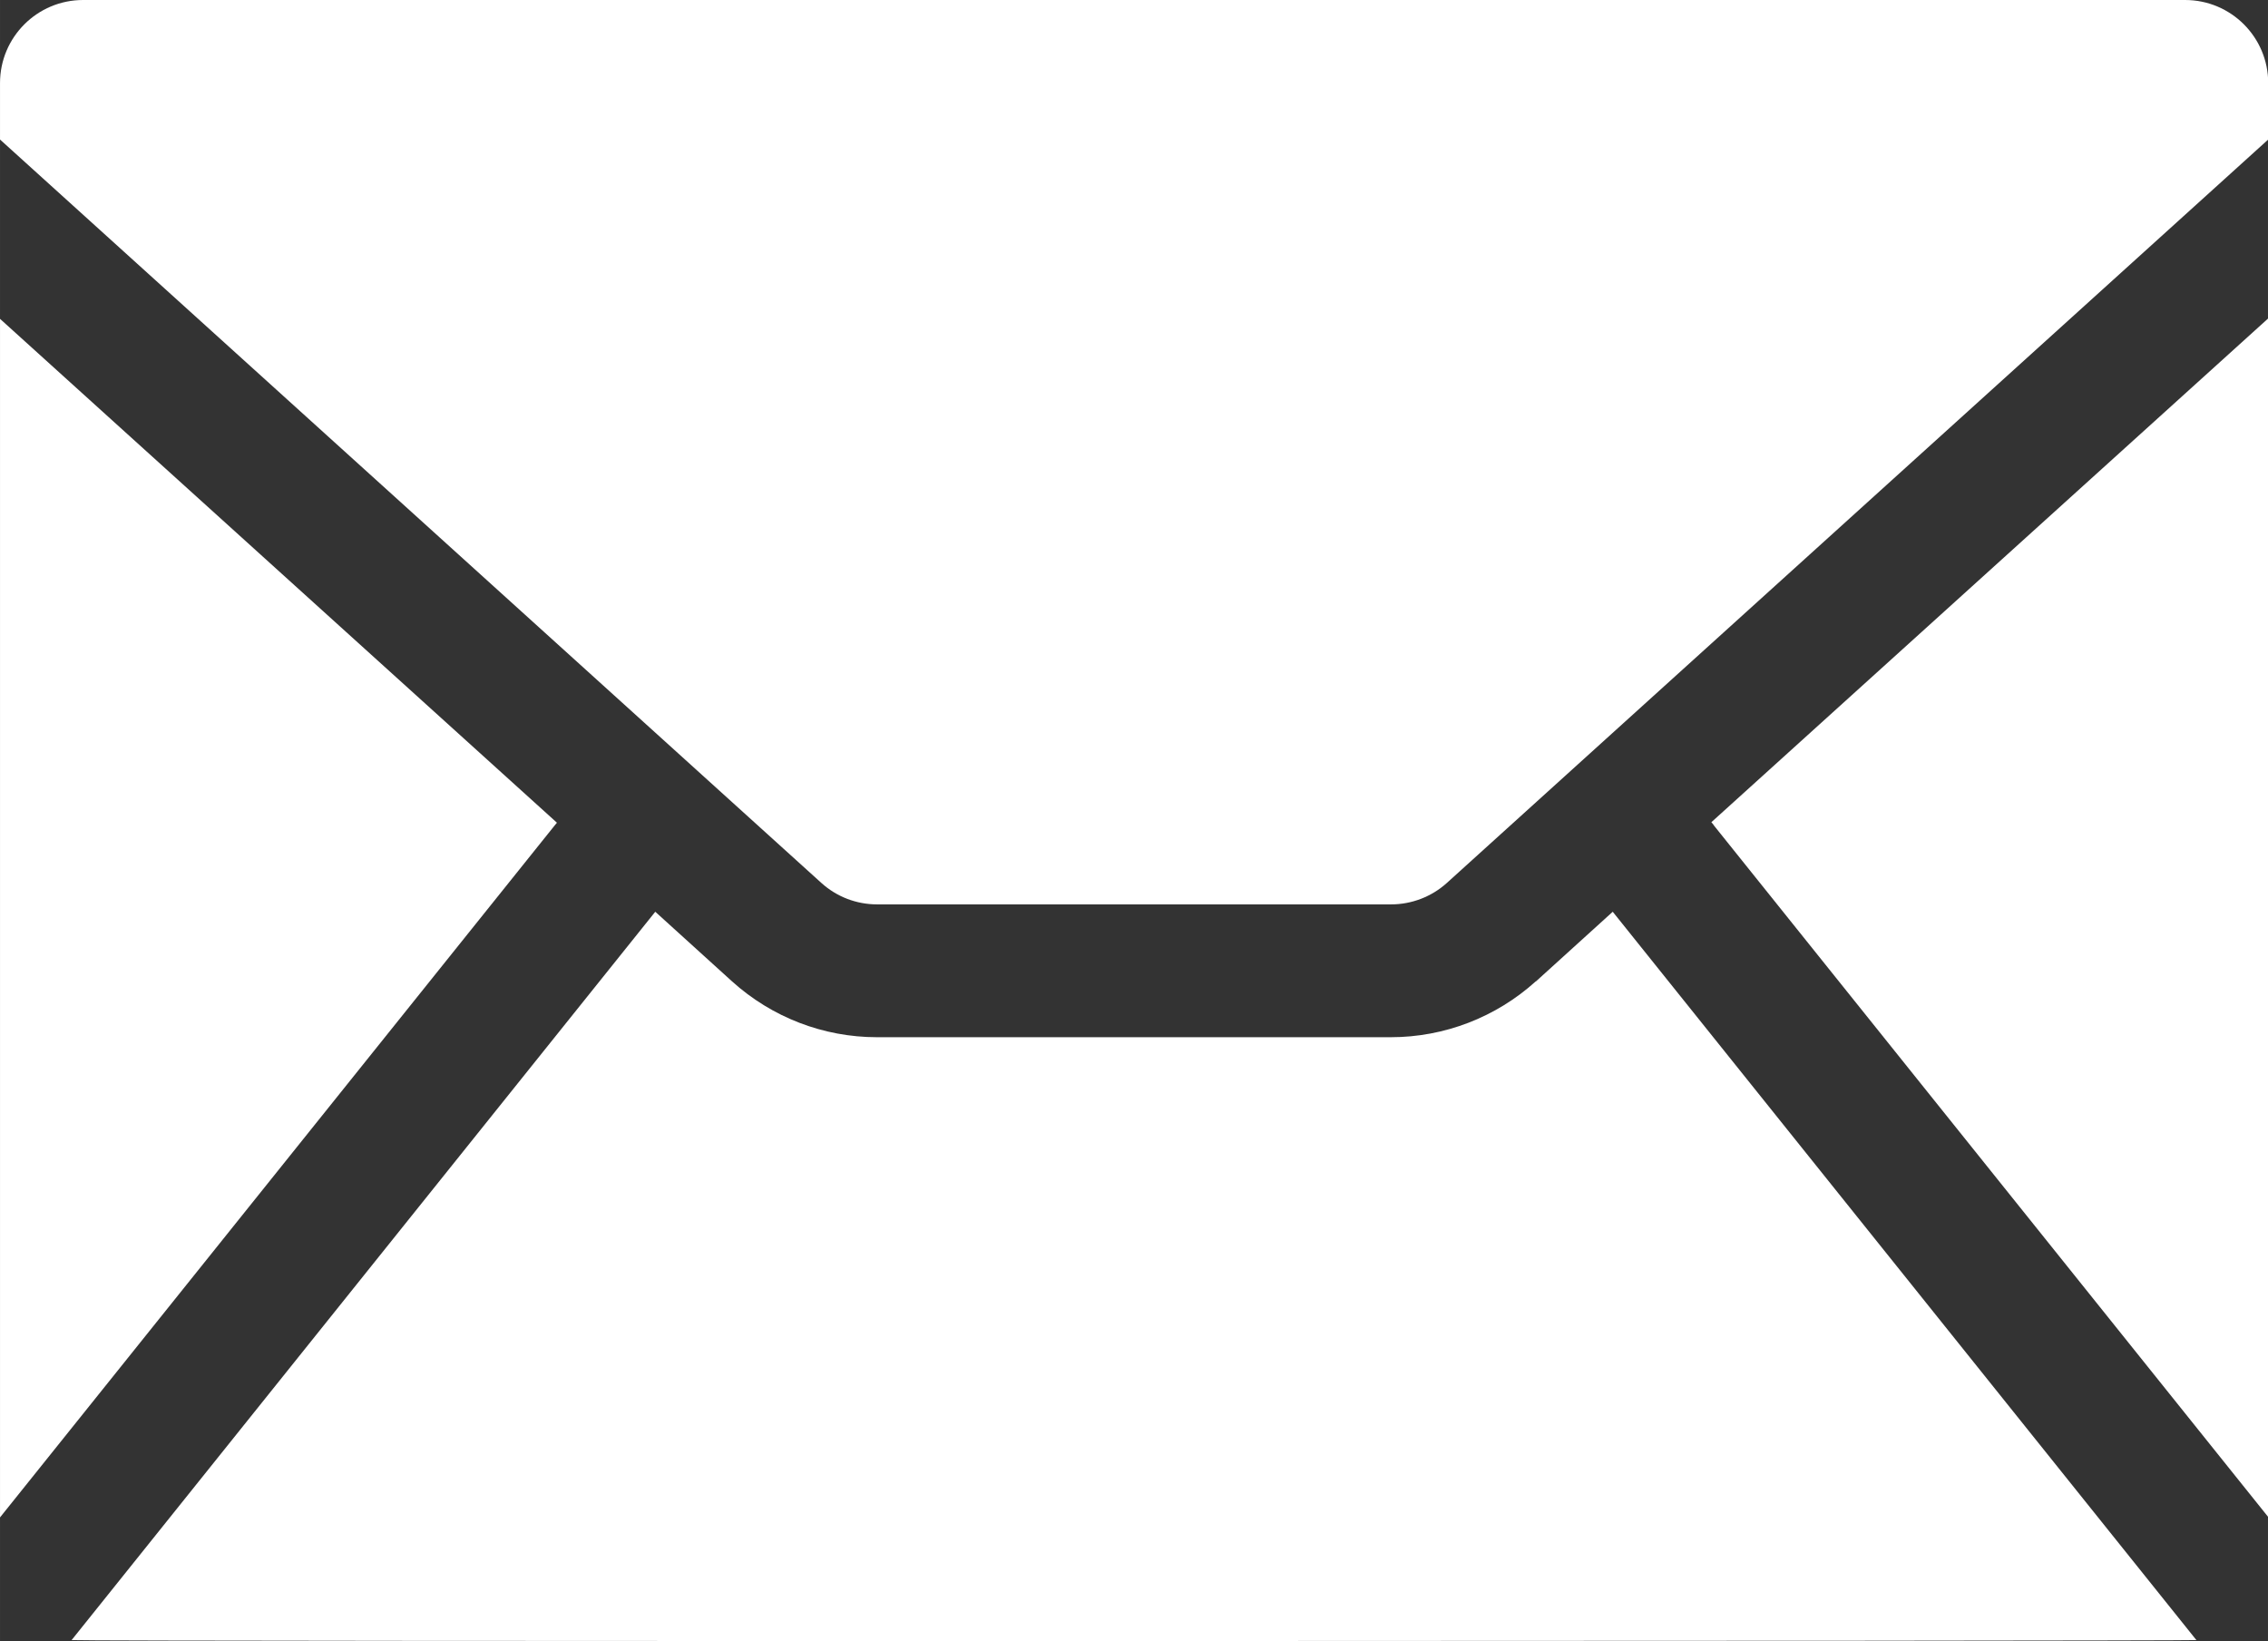
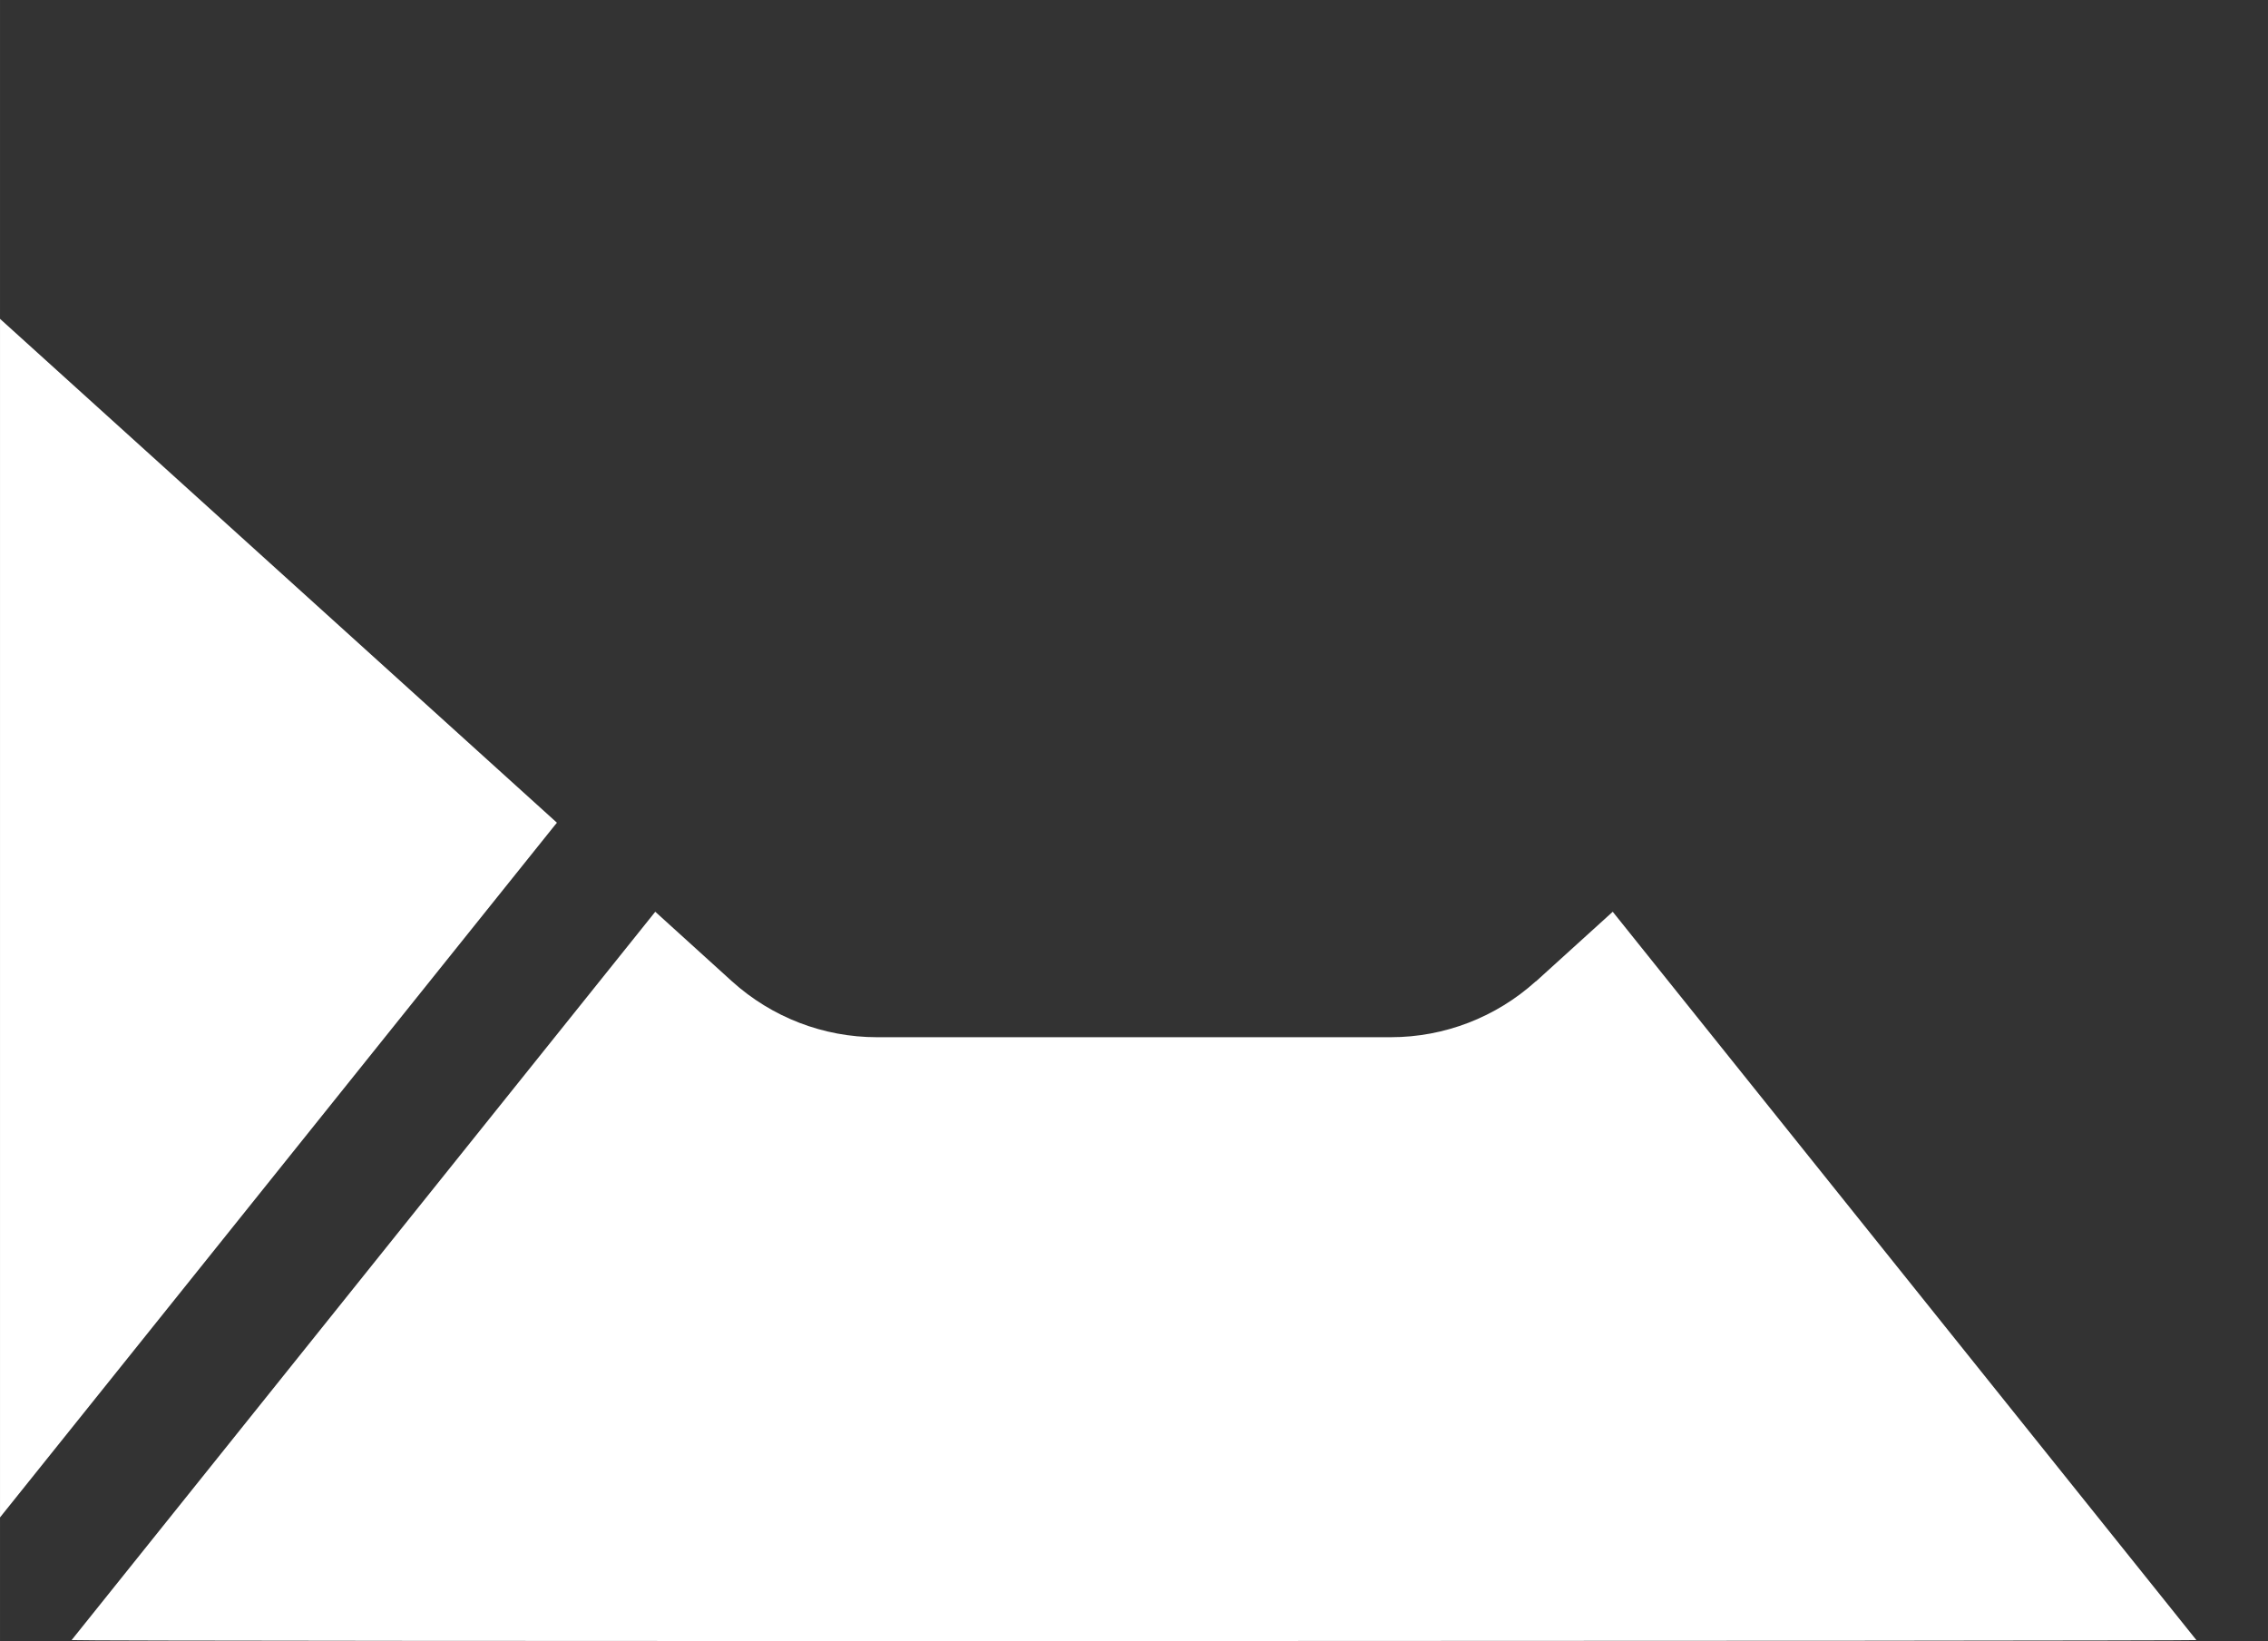
<svg xmlns="http://www.w3.org/2000/svg" xml:space="preserve" width="52.516mm" height="38.004mm" style="shape-rendering:geometricPrecision; text-rendering:geometricPrecision; image-rendering:optimizeQuality; fill-rule:evenodd; clip-rule:evenodd" viewBox="0 0 104.84 75.87">
  <rect x="0" y="0" width="104.84" height="75.87" fill="#333333" stroke="none" />
  <defs>
    <style type="text/css">  .fil0 {fill:white}  </style>
  </defs>
  <g id="Слой_x0020_1">
    <g id="_818074672">
      <g>
        <path class="fil0" d="M25.74 38.03l-25.74 -23.29 0 55.41 25.64 -31.99c0.03,-0.04 0.07,-0.08 0.1,-0.12z" />
        <path class="fil0" d="M70.99 45.37c-1.84,1.66 -4.22,2.58 -6.7,2.58l-23.75 0c-2.48,0 -4.86,-0.92 -6.7,-2.58l-3.55 -3.22 -26.98 33.67c0.46,0.07 97.86,0.05 98.22,0l-26.98 -33.67 -3.55 3.22z" />
-         <path class="fil0" d="M79.21 38.14l25.64 31.99 0 -55.41 -25.74 23.29c0.03,0.04 0.07,0.08 0.1,0.12z" />
-         <path class="fil0" d="M101.01 0l-97.17 0c-2.12,0 -3.84,1.72 -3.84,3.84l0 2.61 37.97 34.37c0.71,0.64 1.62,0.99 2.58,0.99l23.75 0c0.95,0 1.87,-0.35 2.58,-0.99l37.97 -34.37 0 -2.61c0,-2.12 -1.72,-3.84 -3.84,-3.84l-0 0z" />
      </g>
    </g>
  </g>
</svg>